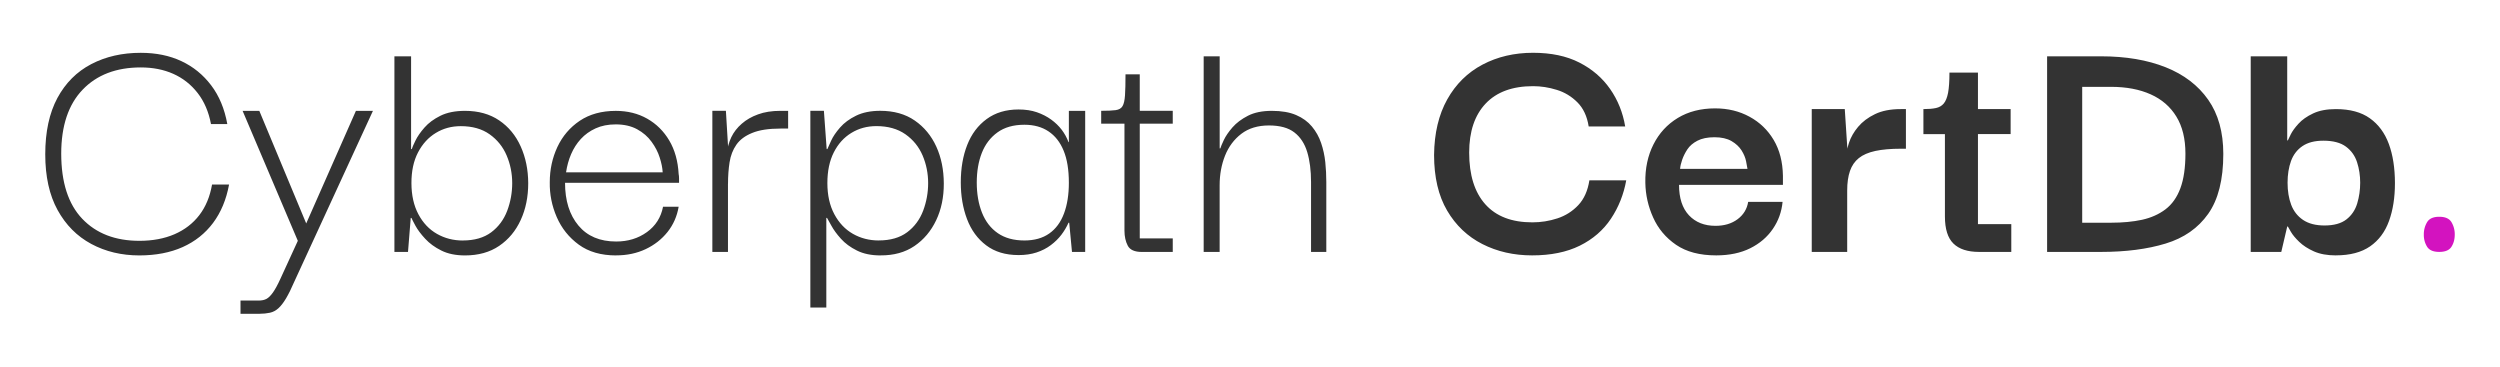
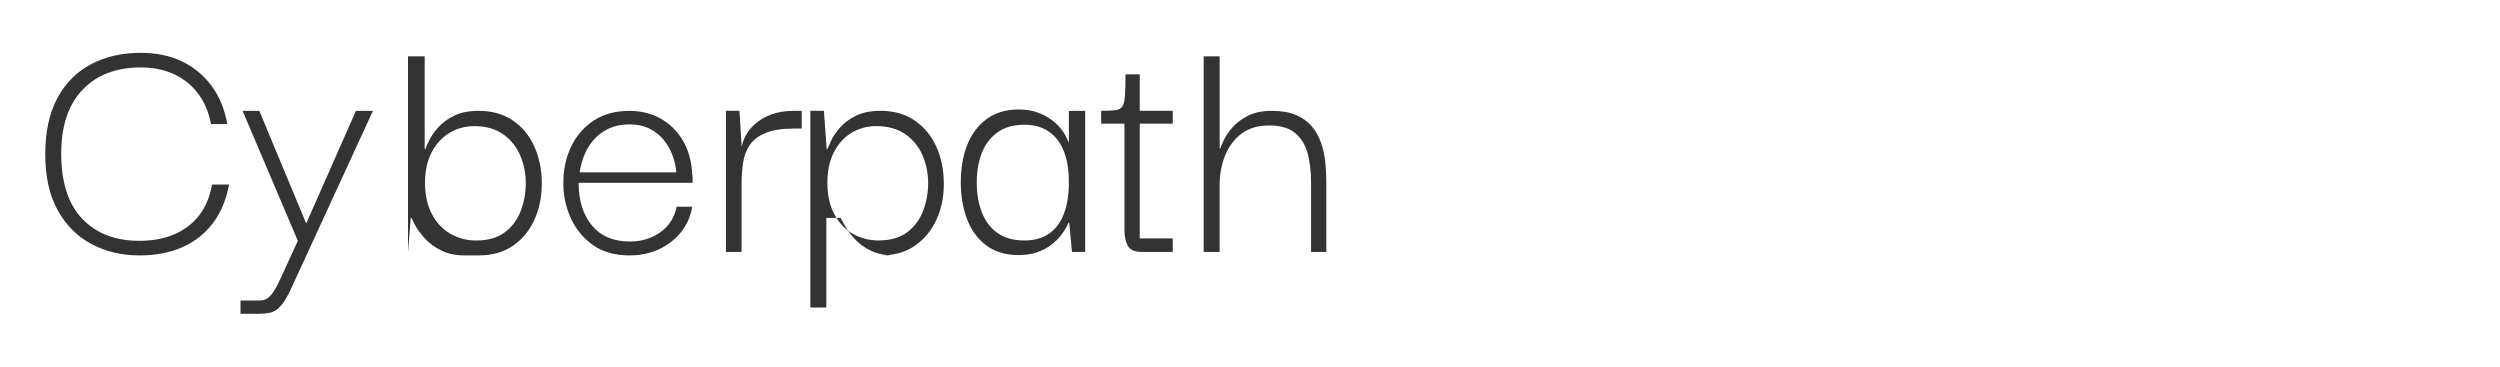
<svg xmlns="http://www.w3.org/2000/svg" xmlns:ns1="https://boxy-svg.com" viewBox="-55.45 202.25 640.31 93.9">
  <g transform="translate(-.81 -16.27)">
    <ns1:title>Cyberpath</ns1:title>
-     <path fill="#333" d="M-18.93 283.94q-6.86 0-12.33-2.94t-8.63-8.68-3.16-14.28q0-8.63 3.11-14.42 3.12-5.78 8.68-8.68t12.68-2.89q5.88 0 10.42 2.14 4.53 2.13 7.6 6.18 3.08 4.05 4.14 9.93H-.6q-.89-4.72-3.43-7.97-2.53-3.25-6.23-4.9-3.69-1.64-8.32-1.64-9.43 0-14.9 5.7t-5.48 16.37q0 11.04 5.38 16.69t14.65 5.65q5.07 0 8.99-1.69 3.91-1.7 6.36-4.9t3.25-7.83h4.36q-1.07 5.79-4.1 9.84t-7.78 6.18-11.08 2.14M6.96 298.9v-3.4h4.63q1.24 0 2.04-.44t1.65-1.64 1.91-3.52l4.45-9.7L7.5 246.92h4.28l12.01 28.83 12.73-28.84h4.36l-20.12 43.7q-1.15 2.67-2.13 4.32t-1.96 2.54-2.18 1.15-2.71.27Zm57.49-14.96q-3.56 0-6.05-1.25-2.5-1.24-4.14-3.02-1.65-1.78-2.5-3.34-.84-1.56-1.02-2h-.18l-.7 8.72h-3.48v-50.1h4.27v23.75h.18q.18-.62.94-2.17.75-1.56 2.31-3.34t4.1-3.03 6.27-1.25q5.16 0 8.77 2.45t5.51 6.68 1.92 9.39q0 5.25-1.92 9.43-1.91 4.18-5.51 6.63t-8.77 2.45m-.54-3.83q4.45 0 7.26-2.09 2.8-2.1 4.1-5.52 1.28-3.42 1.28-7.07 0-3.74-1.42-7.08t-4.36-5.43-7.39-2.09q-3.56 0-6.4 1.74-2.85 1.73-4.55 4.98t-1.69 7.88 1.78 7.96 4.76 5.03 6.63 1.7m39.26 3.82q-5.79 0-9.57-2.76t-5.65-7.07-1.78-8.95q0-4.8 1.95-8.99 1.96-4.18 5.74-6.72 3.79-2.53 9.22-2.53 4.53 0 8.05 2t5.65 5.6 2.4 8.6q.1.44.1 1.06v1.16h-29.2q0 6.85 3.43 10.95 3.42 4.09 9.66 4.09 4.53 0 7.87-2.4t4.14-6.5h4q-.62 3.65-2.84 6.45-2.23 2.8-5.61 4.4t-7.56 1.6m-12.82-21.27h24.74q-.09-1.7-.76-3.78-.66-2.1-2.09-4.05-1.42-1.96-3.69-3.2t-5.47-1.25q-2.94 0-5.17 1.02t-3.78 2.71-2.49 3.88-1.3 4.67m37.47 20.39V246.9h3.47l.63 10.42-.1 7.74v17.98Zm4-17.44-.26-7.84q.18-2.13 1.11-4.1.94-1.95 2.68-3.46 1.73-1.52 4.18-2.4 2.44-.9 5.74-.9h1.96v4.54h-1.96q-4.54 0-7.25 1.12-2.72 1.1-4.05 3.02-1.34 1.92-1.74 4.5t-.4 5.52m39.07 18.33q-3.56 0-6.05-1.25-2.5-1.24-4.1-3.02t-2.44-3.34-1.12-2H157v22.96h-4.09V246.9h3.47l.71 9.8h.18q.27-.63.98-2.18t2.27-3.34 4.1-3.03 6.18-1.25q5.25 0 8.86 2.5t5.51 6.67 1.92 9.44-1.96 9.43-5.56 6.59-8.68 2.4m-.45-3.83q4.45 0 7.26-2.09 2.8-2.1 4.1-5.52 1.28-3.42 1.28-7.07 0-3.74-1.42-7.08-1.43-3.34-4.4-5.43-2.99-2.09-7.44-2.09-3.56 0-6.4 1.74-2.85 1.73-4.5 4.98t-1.65 7.88 1.78 7.96 4.76 5.03 6.63 1.7m35.78 3.74q-4.99 0-8.28-2.5-3.3-2.48-4.9-6.71t-1.6-9.4q0-5.42 1.65-9.6 1.64-4.19 4.98-6.63 3.34-2.45 8.15-2.45 2.66 0 4.71.71t3.65 1.87 2.72 2.63q1.1 1.46 1.73 3.16h.09v-8.02h4.18v36.14h-3.38l-.71-7.48h-.18q-.71 1.6-1.82 3.07-1.12 1.47-2.72 2.67t-3.65 1.87q-2.04.67-4.62.67m1.5-3.74q3.84 0 6.37-1.78t3.78-5.12 1.25-7.87q0-4.99-1.34-8.23-1.33-3.25-3.87-4.94-2.53-1.7-6.18-1.7-4.19 0-6.9 1.96t-4 5.25-1.3 7.57q0 4.36 1.34 7.74t4.05 5.25 6.8 1.87m30.09 2.94q-2.76 0-3.6-1.6t-.85-3.83V249.5h3.92v30.08h8.45v3.47ZM227.4 250.2v-3.3q2.4 0 3.7-.17 1.28-.18 1.77-1.03.5-.84.63-2.75t.13-5.39h3.65v9.34h8.45v3.3Zm26.25 32.85v-50.1h4.1v23.58h.17q.18-.63.89-2.14t2.22-3.25q1.52-1.73 3.97-2.98 2.44-1.25 6.1-1.25 3.73 0 6.22 1.07 2.5 1.07 4.05 2.94 1.56 1.87 2.36 4.23t1.07 4.9q.26 2.53.26 5.11v17.89h-3.91v-17.89q0-4.45-.98-7.7t-3.3-5.03q-2.3-1.78-6.5-1.78-4.26 0-7.07 2.14-2.8 2.14-4.18 5.6-1.38 3.48-1.38 7.57v17.09Z" style="text-wrap-mode:nowrap" />
+     <path fill="#333" d="M-18.93 283.94q-6.86 0-12.33-2.94t-8.63-8.68-3.16-14.28q0-8.63 3.11-14.42 3.12-5.78 8.68-8.68t12.68-2.89q5.88 0 10.42 2.14 4.53 2.13 7.6 6.18 3.08 4.05 4.14 9.93H-.6q-.89-4.72-3.43-7.97-2.53-3.25-6.23-4.9-3.69-1.64-8.32-1.64-9.43 0-14.9 5.7t-5.48 16.37q0 11.04 5.38 16.69t14.65 5.65q5.07 0 8.99-1.69 3.91-1.7 6.36-4.9t3.25-7.83h4.36q-1.07 5.79-4.1 9.84t-7.78 6.18-11.08 2.14M6.96 298.9v-3.4h4.63q1.24 0 2.04-.44t1.65-1.64 1.91-3.52l4.45-9.7L7.5 246.92h4.28l12.01 28.83 12.73-28.84h4.36l-20.12 43.7q-1.15 2.67-2.13 4.32t-1.96 2.54-2.18 1.15-2.71.27Zm57.49-14.96q-3.56 0-6.05-1.25-2.5-1.24-4.14-3.02-1.65-1.78-2.5-3.34-.84-1.56-1.02-2h-.18l-.7 8.72v-50.1h4.27v23.75h.18q.18-.62.94-2.17.75-1.56 2.31-3.34t4.1-3.03 6.27-1.25q5.16 0 8.77 2.45t5.51 6.68 1.92 9.39q0 5.25-1.92 9.43-1.91 4.18-5.51 6.63t-8.77 2.45m-.54-3.83q4.45 0 7.26-2.09 2.8-2.1 4.1-5.52 1.28-3.42 1.28-7.07 0-3.74-1.42-7.08t-4.36-5.43-7.39-2.09q-3.56 0-6.4 1.74-2.85 1.73-4.55 4.98t-1.69 7.88 1.78 7.96 4.76 5.03 6.63 1.7m39.26 3.82q-5.79 0-9.57-2.76t-5.65-7.07-1.78-8.95q0-4.8 1.95-8.99 1.96-4.18 5.74-6.72 3.79-2.53 9.22-2.53 4.53 0 8.05 2t5.65 5.6 2.4 8.6q.1.44.1 1.06v1.16h-29.2q0 6.85 3.43 10.95 3.42 4.09 9.66 4.09 4.53 0 7.87-2.4t4.14-6.5h4q-.62 3.65-2.84 6.45-2.23 2.8-5.61 4.4t-7.56 1.6m-12.82-21.27h24.74q-.09-1.7-.76-3.78-.66-2.1-2.09-4.05-1.42-1.96-3.69-3.2t-5.47-1.25q-2.94 0-5.17 1.02t-3.78 2.71-2.49 3.88-1.3 4.67m37.47 20.39V246.9h3.47l.63 10.42-.1 7.74v17.98Zm4-17.44-.26-7.84q.18-2.13 1.11-4.1.94-1.95 2.68-3.46 1.73-1.52 4.18-2.4 2.44-.9 5.74-.9h1.96v4.54h-1.96q-4.54 0-7.25 1.12-2.72 1.1-4.05 3.02-1.34 1.92-1.74 4.5t-.4 5.52m39.07 18.33q-3.56 0-6.05-1.25-2.5-1.24-4.1-3.02t-2.44-3.34-1.12-2H157v22.96h-4.09V246.9h3.47l.71 9.8h.18q.27-.63.98-2.18t2.27-3.34 4.1-3.03 6.18-1.25q5.25 0 8.86 2.5t5.51 6.67 1.92 9.44-1.96 9.43-5.56 6.59-8.68 2.4m-.45-3.83q4.45 0 7.26-2.09 2.8-2.1 4.1-5.52 1.28-3.42 1.28-7.07 0-3.74-1.42-7.08-1.43-3.34-4.4-5.43-2.99-2.09-7.44-2.09-3.56 0-6.4 1.74-2.85 1.73-4.5 4.98t-1.65 7.88 1.78 7.96 4.76 5.03 6.63 1.7m35.78 3.74q-4.99 0-8.28-2.5-3.3-2.48-4.9-6.71t-1.6-9.4q0-5.42 1.65-9.6 1.64-4.19 4.98-6.63 3.34-2.45 8.15-2.45 2.66 0 4.71.71t3.65 1.87 2.72 2.63q1.1 1.46 1.73 3.16h.09v-8.02h4.18v36.14h-3.38l-.71-7.48h-.18q-.71 1.6-1.82 3.07-1.12 1.47-2.72 2.67t-3.65 1.87q-2.04.67-4.62.67m1.5-3.74q3.84 0 6.37-1.78t3.78-5.12 1.25-7.87q0-4.99-1.34-8.23-1.33-3.25-3.87-4.94-2.53-1.7-6.18-1.7-4.19 0-6.9 1.96t-4 5.25-1.3 7.57q0 4.36 1.34 7.74t4.05 5.25 6.8 1.87m30.09 2.94q-2.76 0-3.6-1.6t-.85-3.83V249.5h3.92v30.08h8.45v3.47ZM227.4 250.2v-3.3q2.4 0 3.7-.17 1.28-.18 1.77-1.03.5-.84.63-2.75t.13-5.39h3.65v9.34h8.45v3.3Zm26.25 32.85v-50.1h4.1v23.58h.17q.18-.63.89-2.14t2.22-3.25q1.52-1.73 3.97-2.98 2.44-1.25 6.1-1.25 3.73 0 6.22 1.07 2.5 1.07 4.05 2.94 1.56 1.87 2.36 4.23t1.07 4.9q.26 2.53.26 5.11v17.89h-3.91v-17.89q0-4.45-.98-7.7t-3.3-5.03q-2.3-1.78-6.5-1.78-4.26 0-7.07 2.14-2.8 2.14-4.18 5.6-1.38 3.48-1.38 7.57v17.09Z" style="text-wrap-mode:nowrap" />
  </g>
  <g transform="translate(3.16 -38.1)">
    <ns1:title>CertDb+dot</ns1:title>
    <g transform="translate(-3.97 21.82)">
      <ns1:title>CertDb</ns1:title>
-       <path fill="#333" d="M337.76 283.94q-7.03 0-12.73-2.9t-9.03-8.58-3.34-14.24q.09-8.37 3.38-14.24t9.03-8.9 12.95-3.03q6.95 0 11.84 2.5 4.9 2.49 7.88 6.76t3.87 9.61h-9.35q-.62-3.92-2.89-6.18-2.27-2.28-5.3-3.2-3.02-.94-6.05-.94-7.92 0-12.14 4.45t-4.23 12.55q0 8.63 4.14 13.26t12.06 4.62q3.29 0 6.4-1.02t5.34-3.38 2.85-6.37h9.44q-.98 5.43-3.92 9.84t-7.97 6.9-12.23 2.49m47.16 0q-6.32 0-10.28-2.71-3.96-2.72-5.87-7-1.92-4.26-2-8.9-.1-5.51 2.09-9.83 2.18-4.31 6.23-6.76t9.56-2.45q4.9 0 8.81 2.14 3.92 2.13 6.19 5.96t2.36 9.17v2.32H375.4q0 5.06 2.53 7.78 2.54 2.71 6.81 2.71 3.38 0 5.65-1.69t2.72-4.45h8.81q-.36 3.83-2.5 6.94-2.13 3.12-5.78 4.94t-8.72 1.83m-9.25-22.16h17.26q-.09-.62-.36-1.96-.26-1.33-1.15-2.76-.9-1.42-2.58-2.4-1.7-.98-4.36-.98t-4.37.89-2.58 2.22-1.33 2.67-.53 2.32m33.72 21.27v-36.58h8.46l.7 10.68-.08 7.83v18.07Zm9.08-15.75-.27-8.1q0-1.87.71-4.05t2.36-4.14 4.32-3.25 6.58-1.29h1.34v10.15h-1.34q-3.82 0-6.5.57-2.66.58-4.22 1.83t-2.27 3.3-.71 4.98m33.76 15.75q-4.36 0-6.55-2.14-2.18-2.13-2.18-6.94V251.9h8.46v24.03h8.54v7.12Zm-14.24-30.17v-6.41q1.95 0 3.2-.27 1.25-.26 2-1.15.76-.9 1.12-2.76.35-1.87.35-5.16h7.3v9.34h8.37v6.4Zm40.67 22.69v-34.8h7.39q5.87 0 10.15 1.92 4.27 1.91 6.58 5.7 2.32 3.78 2.32 9.47 0 5.43-1.3 8.9-1.29 3.47-3.82 5.39-2.54 1.91-6 2.67-3.48.75-7.93.75zm36.14-17.62q0-8.36-3.87-13.88t-10.9-8.32-16.56-2.8h-13.8v50.1h13.8q9.52 0 16.55-2.14 7.03-2.13 10.9-7.6 3.88-5.48 3.88-15.36m28.83 25.99q-3.3 0-5.61-1.02-2.31-1.03-3.78-2.45t-2.14-2.58-.76-1.34h-.17l-1.52 6.5h-7.83v-50.1h9.35v21.53h.17q.1-.27.72-1.51.62-1.25 2-2.76 1.38-1.52 3.74-2.63t5.83-1.11q5.42 0 8.72 2.36t4.85 6.58 1.56 10.02q0 5.51-1.52 9.7-1.51 4.18-4.85 6.5-3.34 2.3-8.76 2.3m-2.94-7.65q3.65 0 5.65-1.56t2.76-4.1.76-5.3-.8-5.24-2.85-4-5.79-1.52q-3.3 0-5.34 1.38t-2.94 3.83q-.88 2.44-.88 5.56 0 3.2.93 5.65t3.03 3.87 5.47 1.43" style="text-wrap-mode:nowrap" />
    </g>
-     <path fill="#D313BF" d="M566.15 304.87q-2.28 0-3.12-1.32a5.7 5.7 0 01-.84-3.12 6 6 0 01.84-3.18q.84-1.38 3.12-1.38t3.12 1.38a6 6 0 01.84 3.18q0 1.8-.84 3.12t-3.12 1.32" style="text-wrap-mode:nowrap" />
  </g>
  <defs>
    <style ns1:fonts="Darker Grotesque">@import url(https://fonts.googleapis.com/css2?family=Darker+Grotesque%3Aital%2Cwght%400%2C300..900&amp;display=swap);</style>
  </defs>
</svg>